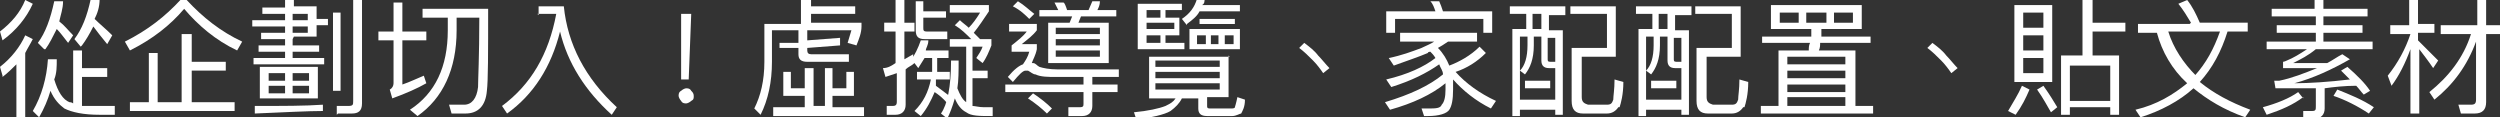
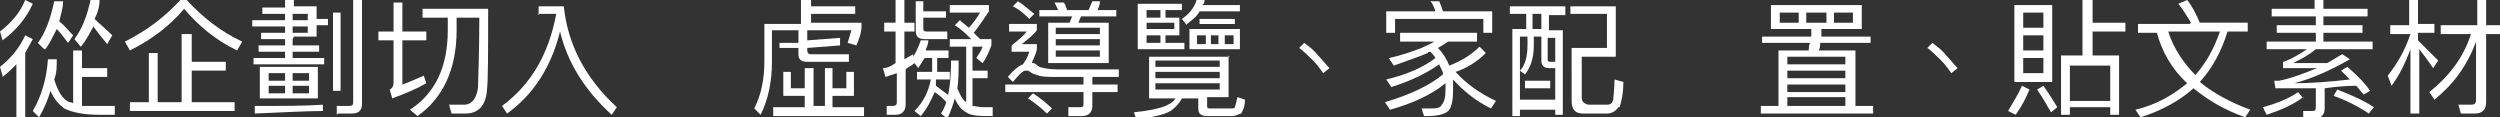
<svg xmlns="http://www.w3.org/2000/svg" id="_圖層_2" viewBox="0 0 198.2 9.3">
  <rect x="0" y="0" width="198.2" height="9.3" fill="#333333" stroke="none" />
  <defs>
    <style>.cls-1{fill:#fff;}</style>
  </defs>
  <g id="_圖文">
    <path class="cls-1" d="M2.6.3C2.1,1.4,1.3,2.4.2,3.2l-.2-.7C.9,1.8,1.6,1,2,0l.6.3ZM.2,6L0,5.3c.9-.7,1.6-1.6,2-2.5l.6.3c-.2.4-.4.7-.6,1.1v5.1h-.7v-4.2c-.3.3-.7.7-1.1,1ZM6.5,4v1.4h2v.7h-2v2.3c.3,0,.7,0,1.1,0s1,0,1.5,0v.7h-1.2c-1.3,0-2.2-.2-2.8-.5-.4-.3-.8-.7-1.1-1.4-.2.7-.5,1.4-.9,2.1l-.5-.5c.7-1.2,1.1-2.6,1.2-4.1h.7c0,.6,0,1.1-.2,1.6.3,1,.7,1.6,1.2,1.8,0,0,.2,0,.3.1V4h.7ZM3.5,3.9l-.5-.5c.6-.8,1-1.9,1.3-3.3h.7c0,.6-.2,1.1-.3,1.6.4.3.7.7,1.1,1.1l-.4.6c-.4-.5-.6-.8-.9-1.1-.3.6-.6,1.2-.9,1.6ZM6.4,3.7l-.5-.6c.6-.8,1-1.8,1.3-3.2h.7c0,.7-.2,1.2-.4,1.6.4.4.9.8,1.4,1.3l-.4.7c-.5-.6-.8-1-1.1-1.4-.3.6-.6,1.1-.9,1.5Z" />
    <path class="cls-1" d="M14.8,0c1.3,1.4,2.7,2.5,4.4,3.3l-.4.7c-1.7-.8-3.1-2-4.2-3.3-1.1,1.3-2.5,2.4-4.3,3.3l-.4-.7c1.8-.9,3.2-2,4.4-3.3h.5ZM15.2,2.7v2.2h2.7v.7h-2.7v2.5h3.4v.7h-8.3v-.7h1.5v-3.9h.7v3.9h1.9V2.7h.7Z" />
    <path class="cls-1" d="M23.2,3.1v.5h2.1v.5h-2.1v.5h2.5v.5h-5.6v-.5h2.5v-.5h-2.1v-.5h2.1v-.5h-1.9v-.5h1.9v-.5h-2.6v-.5h2.6v-.5h-1.8v-.5h1.8V0h.7v.5h1.8v1h.9v.5h-.9v.9h-1.8ZM25.6,8.8c-1.2,0-3,.1-5.4.2v-.6c2.2,0,4,0,5.4-.1v.5ZM25.2,5.3v2.5h-4.6v-2.5h4.6ZM22.6,6.4v-.6h-1.3v.6h1.3ZM22.6,6.8h-1.3v.6h1.3v-.6ZM23.2,1.6h1.2v-.5h-1.2v.5ZM23.2,2.6h1.2v-.5h-1.2v.5ZM23.2,6.4h1.3v-.6h-1.3v.6ZM24.5,6.8h-1.3v.6h1.3v-.6ZM27,1v6.2h-.6V1h.6ZM26.7,9.1v-.7c.2,0,.5,0,.9,0s.4-.1.4-.4V0h.7v8.2c0,.6-.3.8-.8.8h-1.1Z" />
    <path class="cls-1" d="M30.9,7.1c.2-.1.3-.3.3-.5v-3.4h-1.2v-.7h1.2V.2h.7v2.3h1.9v.7h-1.9v3.5c.6-.2,1.2-.5,1.7-.7l.2.6c-.7.4-1.6.8-2.7,1.2l-.2-.7ZM33.5,1.4v-.7h5.2c0,3.5,0,5.7-.1,6.5-.1,1.2-.7,1.8-1.7,1.8s-.6,0-1.1,0l-.2-.7c.4,0,.8,0,1.2,0,.6,0,1-.5,1.1-1.4,0-.6.1-2.4.1-5.5h-1.8v1c0,3.1-1.1,5.4-3.1,6.8l-.6-.5c2-1.3,3-3.4,3-6.3v-1h-1.9Z" />
    <path class="cls-1" d="M42.7,1.2V.5h2c.3,3,1.7,5.7,4.2,8l-.4.6c-2.1-1.9-3.5-4.1-4.1-6.6-.7,2.8-2.1,5-4.2,6.5l-.4-.6c2.3-1.7,3.7-4.1,4.3-7.3h-1.5Z" />
-     <path class="cls-1" d="M54.8,7.2c.1.1.2.2.2.4s0,.3-.2.4c-.1.1-.3.2-.4.2s-.3,0-.4-.2c-.1-.1-.2-.3-.2-.4s0-.3.2-.4c.1-.1.3-.2.4-.2s.3,0,.4.2ZM54.8,1.1l-.2,5.2h-.6V1.1c-.1,0,.8,0,.8,0Z" />
    <path class="cls-1" d="M64.3,0v.5h3.5v.6h-3.5v.7h4v.3c0,.5-.2,1-.4,1.5l-.7-.2c.1-.3.2-.7.3-1h-3.5v.8l2.6-.2v.6c0,0-2.6.2-2.6.2v.2c0,.2.1.3.3.3h3v.6h-3.3c-.5,0-.7-.2-.7-.6v-.5h-1.5c0,.1,0-.4,0-.4h1.5v-1h-2.1v2.5c0,1.6-.3,3-.9,4.2l-.5-.5c.5-1,.8-2.2.8-3.7V1.9h2.9V0h.7ZM64.5,5.4v3h.9v-3h.6v1.6h1.1v-1.3h.6v1.9h-1.7v.9h2.5v.7h-7.2v-.7h2.5v-.9h-1.7v-1.9h.6v1.3h1.1v-1.6h.6Z" />
    <path class="cls-1" d="M72.2,4.8c.3-.4.6-1,.8-1.6h.6c0,.4-.2.6-.2.8h1.8v.6h-.9v.4c0,.2,0,.5,0,.7h1v.6h-1.1c0,.2,0,.3,0,.5.4.3.8.6,1.2.9l-.3.5c-.3-.4-.7-.7-1-.9-.3.7-.6,1.3-1.1,1.9l-.5-.4c.7-.7,1.1-1.5,1.3-2.5h-1.1v-.6h1.2c0-.2,0-.5,0-.7v-.4h-.6c-.2.3-.3.5-.5.8l-.3-.4h0c-.2.2-.5.3-.7.5v2.8c0,.5-.3.8-.8.8h-.7v-.7c0,0,.3,0,.5,0s.3-.1.3-.3v-2.3c-.3.1-.6.2-.9.3l-.2-.7c.4,0,.7-.2,1-.4v-2.5h-.9v-.7h.9V0h.7v1.8h.8v.7h-.8v2.2c.2-.1.5-.3.7-.4v.4ZM75,1.4h-1.8v.8c0,.2,0,.3.3.3h1.6v.6h-1.8c-.5,0-.7-.2-.7-.7V.1h.6v.8h1.8c0-.1,0,.4,0,.4ZM75.3,3.7v-.6h1.7c-.4-.4-.8-.8-1.3-1.1l.4-.4c.2.2.5.4.7.6.3-.3.6-.7.9-1.2h-2.4V.4h3.1v.5c-.4.6-.8,1.2-1.2,1.7.2.2.3.3.5.5h.9v.5c-.2.5-.4,1-.7,1.4l-.5-.4c.2-.3.4-.6.5-.9h-.8v1.9h1.2v.6h-1.2v2.2c.2,0,.5.1.9.1.3,0,.5,0,.7,0v.7c-1.1,0-1.7,0-2.1-.3-.4-.2-.7-.6-.9-1.1-.2.7-.4,1.2-.6,1.6l-.5-.4c.5-.7.8-2.1.8-4.2h.6c0,.8,0,1.6-.1,2.2.2.5.4.9.7,1.1V3.7h-1.4Z" />
    <path class="cls-1" d="M84.7,9.2v-.7c.2,0,.6,0,.9,0s.3-.1.3-.3v-.9h-6.2v-.6h6.2v-.6h-.5c-.5,0-1.1,0-1.7,0-.6,0-1.2,0-1.6-.2-.2,0-.4-.2-.6-.3,0,0-.2,0-.2,0-.2,0-.5.3-1,.9l-.4-.4c.5-.6.9-.9,1.2-1,.2-.3.4-.6.5-1h-1.4v-.5c.5-.4.9-.7,1.2-1.1h-1.4v-.6h2.2v.5c-.3.4-.7.7-1.2,1.1h1.2v.4c-.1.5-.3.8-.4,1.1,0,0,0,0,.1,0,.2,0,.3.2.5.3.3.1.8.2,1.4.2s1.1,0,1.6,0c.9,0,2,0,3.3,0v.6h-2.1v.6h2v.6h-2v1.1c0,.5-.3.8-.8.8h-1.1ZM82,1.1l-.4.4c-.3-.3-.7-.7-1.3-1l.4-.4c.5.3.9.7,1.3,1ZM83.5,8.5l-.5.5c-.4-.4-.9-.8-1.5-1.2l.4-.4c.6.4,1.1.8,1.5,1.2ZM82.4,1.3v-.5h1.5c-.1-.2-.2-.4-.3-.6h.7c.1,0,.2.3.3.6h1.7c.1-.2.2-.5.3-.7h.6c0,.3-.1.5-.2.7h1.5v.5h-2.8l-.2.5h2.4v3.2h-4.8V1.8h1.7l.2-.5h-2.6ZM87.2,2.7v-.5h-3.5v.5h3.5ZM87.2,3.6v-.5h-3.5v.5h3.5ZM87.2,4h-3.5v.5h3.5v-.5Z" />
    <path class="cls-1" d="M97.4,4.4v3.3h-1.7v.7c0,.1,0,.2.2.2h1.7c.1,0,.3,0,.3-.1,0,0,.1-.3.2-.8l.6.2c0,.6-.2.9-.3,1.1-.1,0-.4.2-.7.2h-2c-.5,0-.7-.2-.7-.6v-.8h-1.3c-.2.4-.5.7-.9,1-.5.3-1.5.5-2.7.7l-.2-.6c1.1-.1,2-.3,2.5-.5.4-.2.6-.3.8-.6h-2.1v-3.3h6.4ZM92.5,3.4h1.4v.5h-3.7V.3h3.5v.5h-1.3v.6h1.1v1.4h-1.1v.6ZM92,1.4v-.6h-1.1v.6h1.1ZM93.1,2.3v-.5h-2.2v.5h2.2ZM92,3.4v-.6h-1.1v.6h1.1ZM96.7,5.3v-.5h-5.1v.5h5.1ZM96.7,6.2v-.5h-5.1v.5h5.1ZM96.7,6.6h-5.1v.5h5.1v-.5ZM94.1,2l-.4-.5c.6-.4,1-.9,1.2-1.6h.6c0,.2,0,.4-.2.5h3v.5h-3.2c-.2.4-.6.7-1,1ZM98.3,2.3v1.6h-4v-1.6h4ZM95.6,2.8h-.7v.7h.7v-.7ZM97.9,1.5v.4h-2.8v-.4h2.8ZM96.6,2.8h-.6v.7h.6v-.7ZM97.8,2.8h-.7v.7h.7v-.7Z" />
    <path class="cls-1" d="M104.5,4.4c.3.3.6.7.9,1l-.5.4c-.2-.3-.5-.7-.8-1-.4-.4-.7-.7-1.1-1l.4-.4c.4.3.8.6,1.1,1Z" />
    <path class="cls-1" d="M117.1,2.6v.7h-2.3c-.3.2-.6.4-.8.5.4.4.7.9.9,1.4.8-.3,1.7-.8,2.4-1.5l.5.5c-.7.7-1.5,1.2-2.4,1.5.8.9,1.9,1.7,3.2,2.3l-.4.6c-1.2-.6-2.2-1.4-3-2.3,0,.3,0,.5,0,.8,0,.8-.1,1.3-.3,1.6-.2.3-.8.5-1.7.5h-.3l-.2-.6h.5c.6,0,1,0,1.1-.3.2-.2.3-.6.3-1.2,0-.2,0-.4,0-.5-1.1.9-2.6,1.6-4.4,2.1l-.4-.6c2-.6,3.5-1.3,4.6-2.2,0-.3-.2-.5-.3-.8-1,.7-2.2,1.3-3.8,1.8l-.4-.6c1.7-.4,3-1,3.9-1.7-.1-.2-.3-.4-.4-.5,0,0-.2,0-.2.1-.7.3-1.6.6-2.7,1l-.4-.6c1-.2,1.8-.5,2.6-.8.4-.2.7-.3,1-.5h-2.7v-.7h6ZM114.6.9h3.7v1.7h-.7v-1.1h-7v1.1h-.7V.9h3.9c-.1-.3-.2-.6-.4-.8h.7c.1.2.2.5.3.8Z" />
    <path class="cls-1" d="M124.1.5v.7h-1.3v1.2h1.1v6.7h-.6v-.4h-2.8v.5h-.6V2.3h1.1v-1.2h-1.3V.5h4.4ZM123.3,8v-2.6h-.5c-.4,0-.6-.2-.6-.6v-1.9h-.6v.7c0,1.1-.3,1.8-.7,2.3l-.4-.3c.4-.4.6-1.1.6-2v-.7h-.6v5h2.8ZM122.9,6.4v.6h-2v-.6h2ZM122.2,2.3v-1.2h-.7v1.2h.7ZM123.3,3h-.6v1.7c0,.1,0,.2.2.2h.4v-2ZM128.3,8.5c-.2.3-.5.5-.9.5h-1.9c-.6,0-.9-.3-.9-1V3.8h2.8V1.1h-2.9V.5h3.6v4h-2.7v3.2c0,.4.2.5.5.6h1.5c.3,0,.4-.1.5-.4,0-.3.1-.8.1-1.6l.7.2c0,1-.2,1.7-.3,2Z" />
-     <path class="cls-1" d="M134.1.5v.7h-1.3v1.2h1.1v6.7h-.6v-.4h-2.8v.5h-.6V2.3h1.1v-1.2h-1.3V.5h4.4ZM133.3,8v-2.6h-.5c-.4,0-.6-.2-.6-.6v-1.9h-.6v.7c0,1.1-.3,1.8-.7,2.3l-.4-.3c.4-.4.6-1.1.6-2v-.7h-.6v5h2.8ZM132.9,6.4v.6h-2v-.6h2ZM132.2,2.3v-1.2h-.7v1.2h.7ZM133.3,3h-.6v1.7c0,.1,0,.2.2.2h.4v-2ZM138.2,8.5c-.2.3-.5.5-.9.5h-1.9c-.6,0-.9-.3-.9-1V3.8h2.8V1.1h-2.9V.5h3.6v4h-2.7v3.2c0,.4.2.5.5.6h1.5c.3,0,.4-.1.5-.4,0-.3.1-.8.1-1.6l.7.2c0,1-.2,1.7-.3,2Z" />
    <path class="cls-1" d="M143.6,2.9v-.6c0,0-3.2,0-3.2,0V.4h7.2v1.9h-3.2v.6c0,0,3.9,0,3.9,0v.5h-4c0,.2,0,.4-.1.6h2.9v4.4h1.4v.6h-8.9v-.6h1.4v-4.4h2.4c0-.2,0-.4.1-.6h-3.8v-.5h3.9ZM142.6,1h-1.5v.8h1.5v-.8ZM146.3,5.1v-.6h-4.6v.6h4.6ZM146.3,6.2v-.6h-4.6v.6h4.6ZM146.3,7.3v-.6h-4.6v.6h4.6ZM146.3,8.4v-.7h-4.6v.7h4.6ZM144.8,1h-1.6v.8h1.6v-.8ZM146.9,1h-1.5v.8h1.5v-.8Z" />
    <path class="cls-1" d="M154.3,4.4c.3.3.6.7.9,1l-.5.4c-.2-.3-.5-.7-.8-1-.4-.4-.7-.7-1.1-1l.4-.4c.4.3.8.6,1.1,1Z" />
    <path class="cls-1" d="M160.9,7.1c-.3.7-.6,1.3-1.1,2l-.6-.3c.4-.7.8-1.3,1.1-2l.6.3ZM162.7.4v6.1h-3V.4h3ZM162,2.2v-1.2h-1.6v1.2h1.6ZM162,4v-1.2h-1.6v1.2h1.6ZM162,4.6h-1.6v1.2h1.6v-1.2ZM163.1,8.5l-.5.4c-.3-.5-.6-1.1-1.1-1.8l.5-.3c.5.7.8,1.2,1.1,1.7ZM165.9,0v1.8h2.6v.7h-2.6v1.9h2.1v4.7h-.7v-.6h-3.2v.6h-.7v-4.7h1.7V0h.7ZM167.3,8v-2.8h-3.2v2.8h3.2Z" />
    <path class="cls-1" d="M173.7,1.8c-.3-.5-.6-1-1-1.5l.7-.3c.4.5.7,1.1,1,1.8h3.8v.7h-1.6c-.5,1.6-1.2,2.9-2.2,4,1.1.9,2.4,1.6,4,2.2l-.4.6c-1.7-.6-3-1.4-4.1-2.3-1.1,1-2.6,1.8-4.2,2.3l-.4-.6c1.7-.4,3-1.2,4.1-2.1-1.2-1.1-2-2.5-2.4-4h-1.5v-.7h4.1ZM174,6c.9-1,1.5-2.1,2-3.5h-4.1c.4,1.3,1.2,2.5,2.2,3.5Z" />
    <path class="cls-1" d="M182.6,7.7c-.8.6-1.7,1-2.9,1.4l-.3-.6c1.1-.3,2.1-.7,2.8-1.2l.4.5ZM183.5.7V0h.7v.7h3.5v.6h-3.5v.7h3.1v.6h-3.1v.7h3.9v.6h-4.5c-.6.5-1.2.8-1.8,1.1.9,0,1.8,0,2.7,0,.4-.2.8-.5,1.2-.7l.6.4c-1.4.8-2.9,1.5-4.4,1.9,1.2,0,2.7-.1,4.4-.3-.2-.2-.5-.5-.7-.7l.5-.3c.8.7,1.4,1.3,1.8,1.9l-.5.3c-.2-.2-.4-.5-.6-.7-.9,0-1.8.1-2.5.2v1.6c0,.5-.3.8-.8.8h-.9v-.6c.2,0,.4,0,.7,0s.3-.1.3-.4v-1.4c-1,0-1.8,0-2.4,0h-.8s-.1-.6-.1-.6h.4c1-.2,2-.6,3-1-.8,0-1.7,0-2.7,0v-.5s.1,0,.3-.1c.5-.2,1-.5,1.6-.9h-3.2v-.6h3.9v-.7h-3.1v-.6h3.1v-.7h-3.5v-.6h3.5ZM188.2,8.5l-.4.5c-.9-.6-1.9-1.1-2.8-1.4l.3-.5c1,.4,2,.8,2.9,1.4Z" />
    <path class="cls-1" d="M191,2V0h.7v1.9h1.3v.7h-1.3v.6c.5.5,1,1,1.6,1.6l-.4.6c-.4-.6-.8-1.1-1.1-1.5v5.1h-.7V3.9c-.4,1.1-.9,2.1-1.5,2.9l-.3-.8c.8-1,1.4-2.1,1.8-3.3h-1.6v-.7h1.6ZM193.5,2.7v-.7h2.9V0h.7v2h1.1v.7h-1.1v5.4c0,.6-.3.9-.9.9h-1.1l-.2-.7c.3,0,.7,0,1,0s.4-.1.4-.4V3.3c-.7,1.9-1.8,3.4-3.3,4.6l-.4-.6c1.5-1.2,2.7-2.7,3.3-4.6h-2.5Z" />
  </g>
</svg>